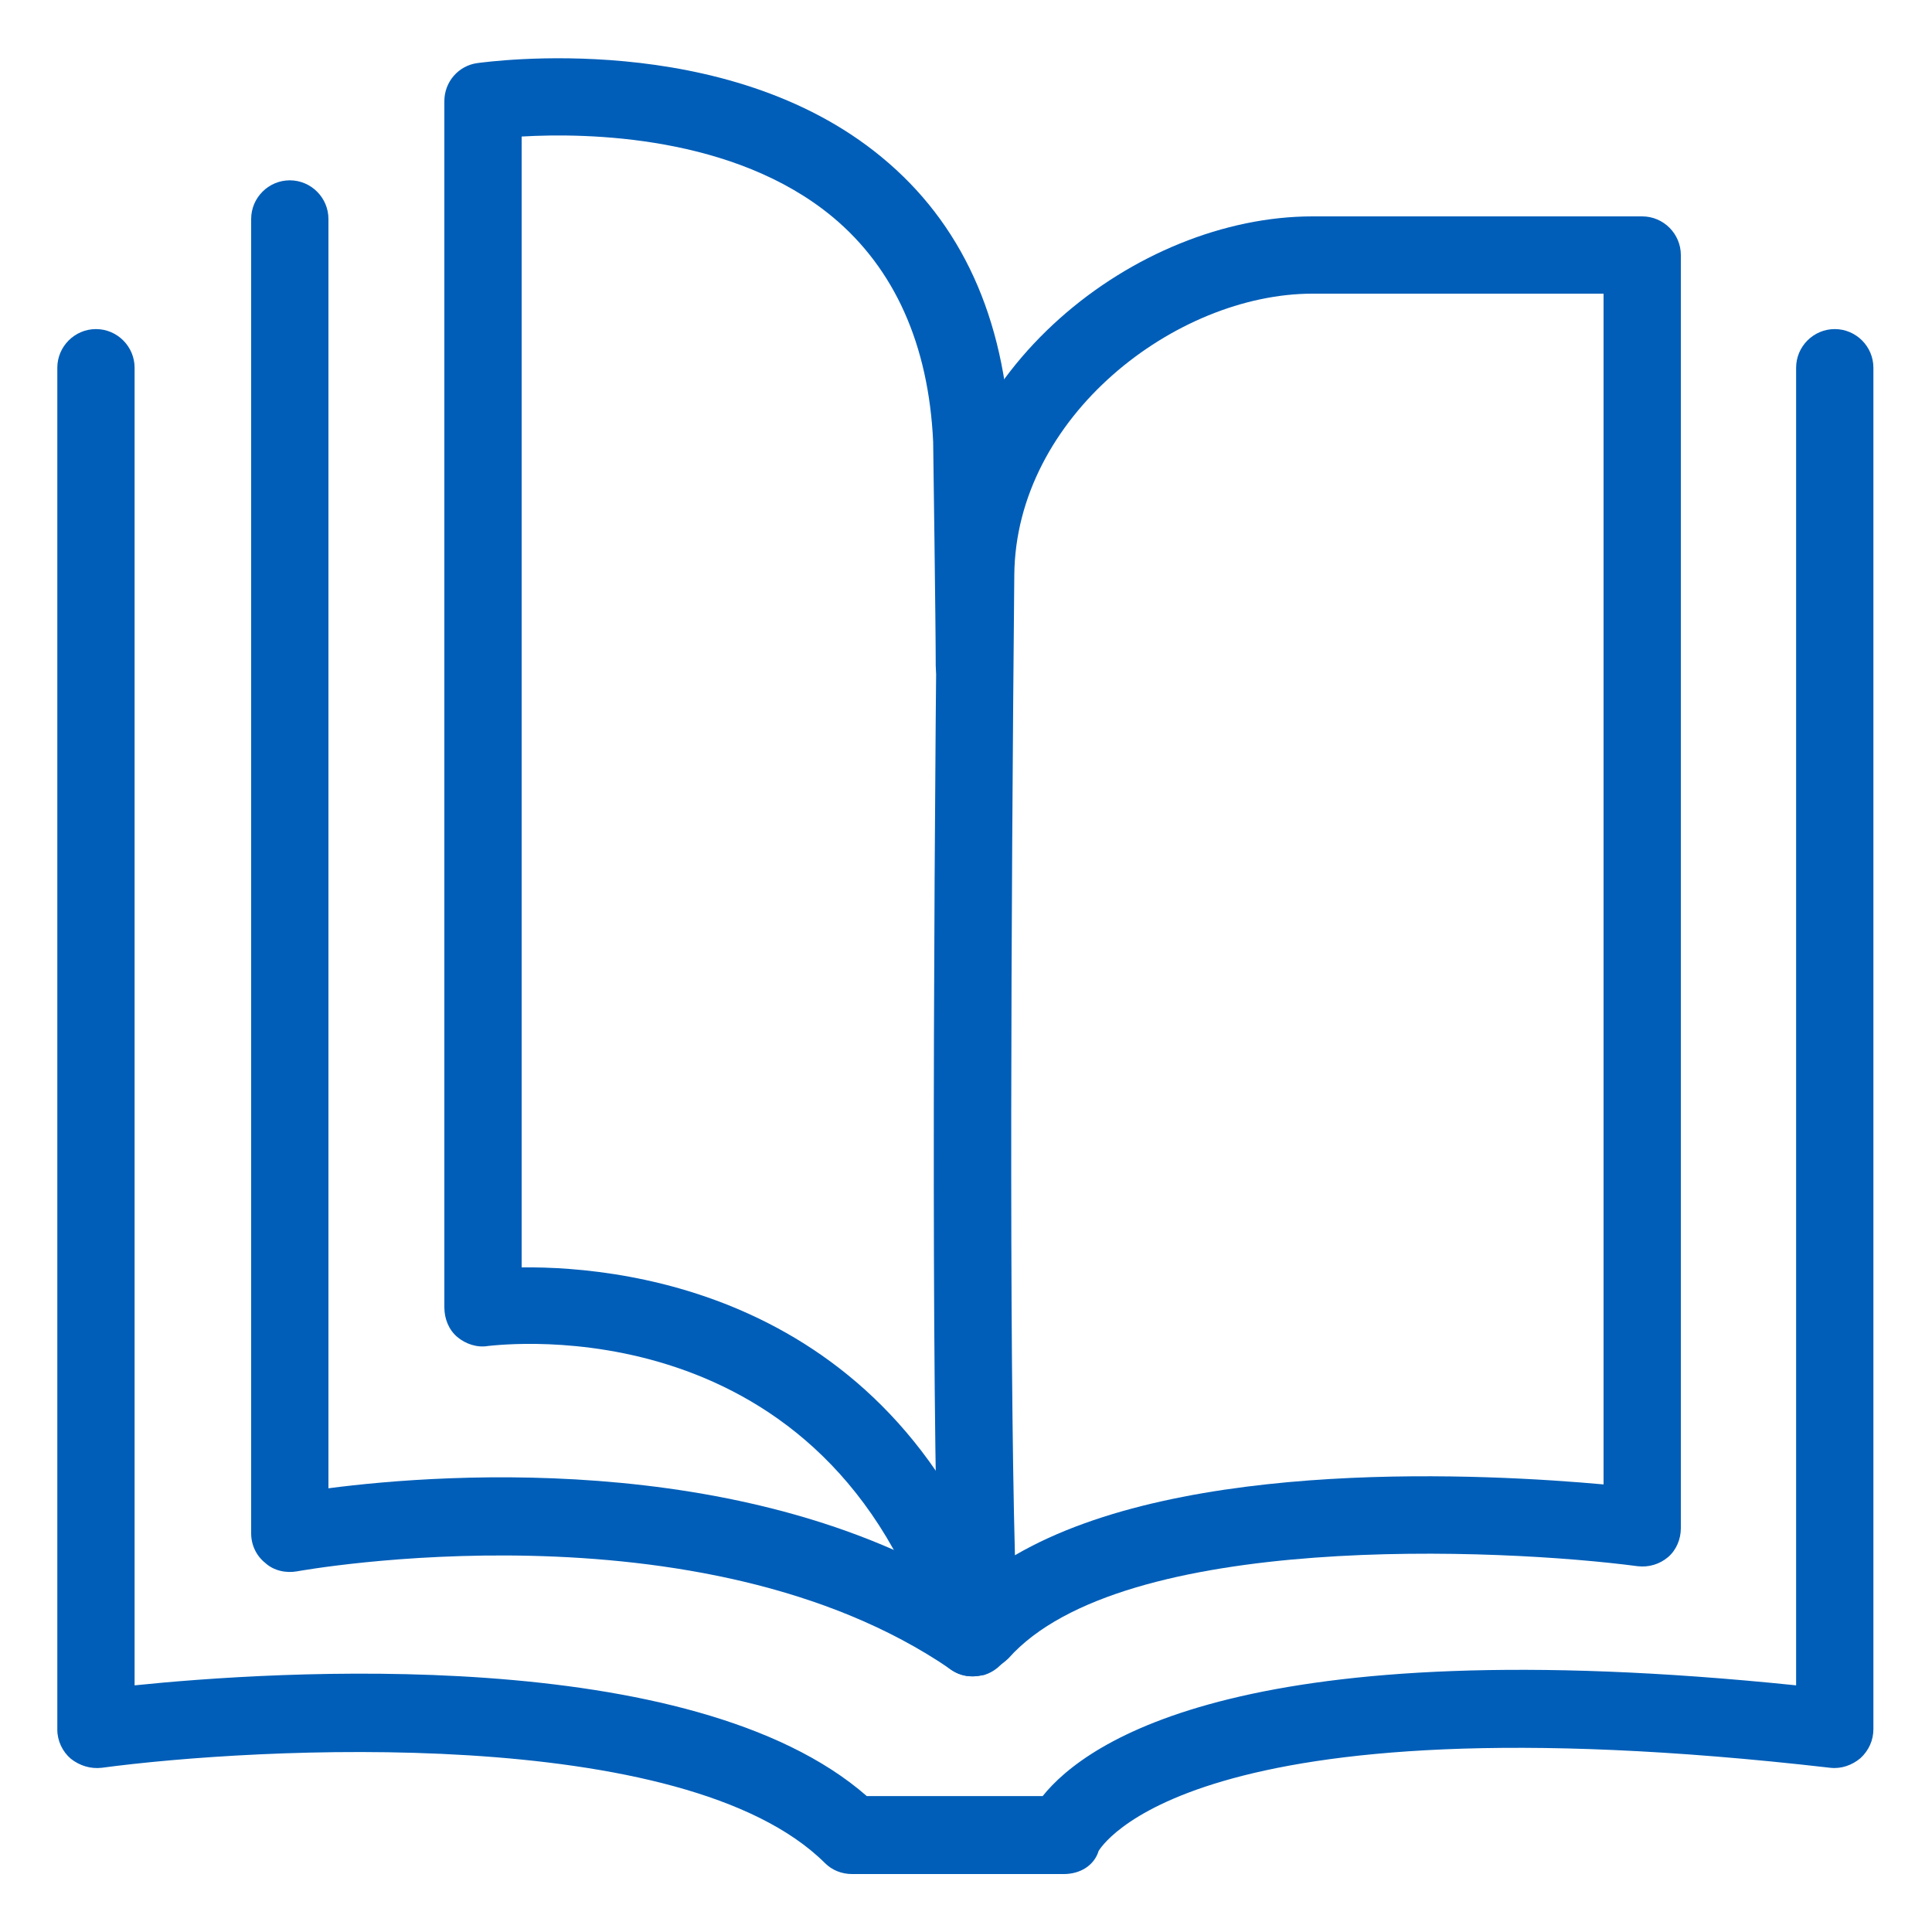
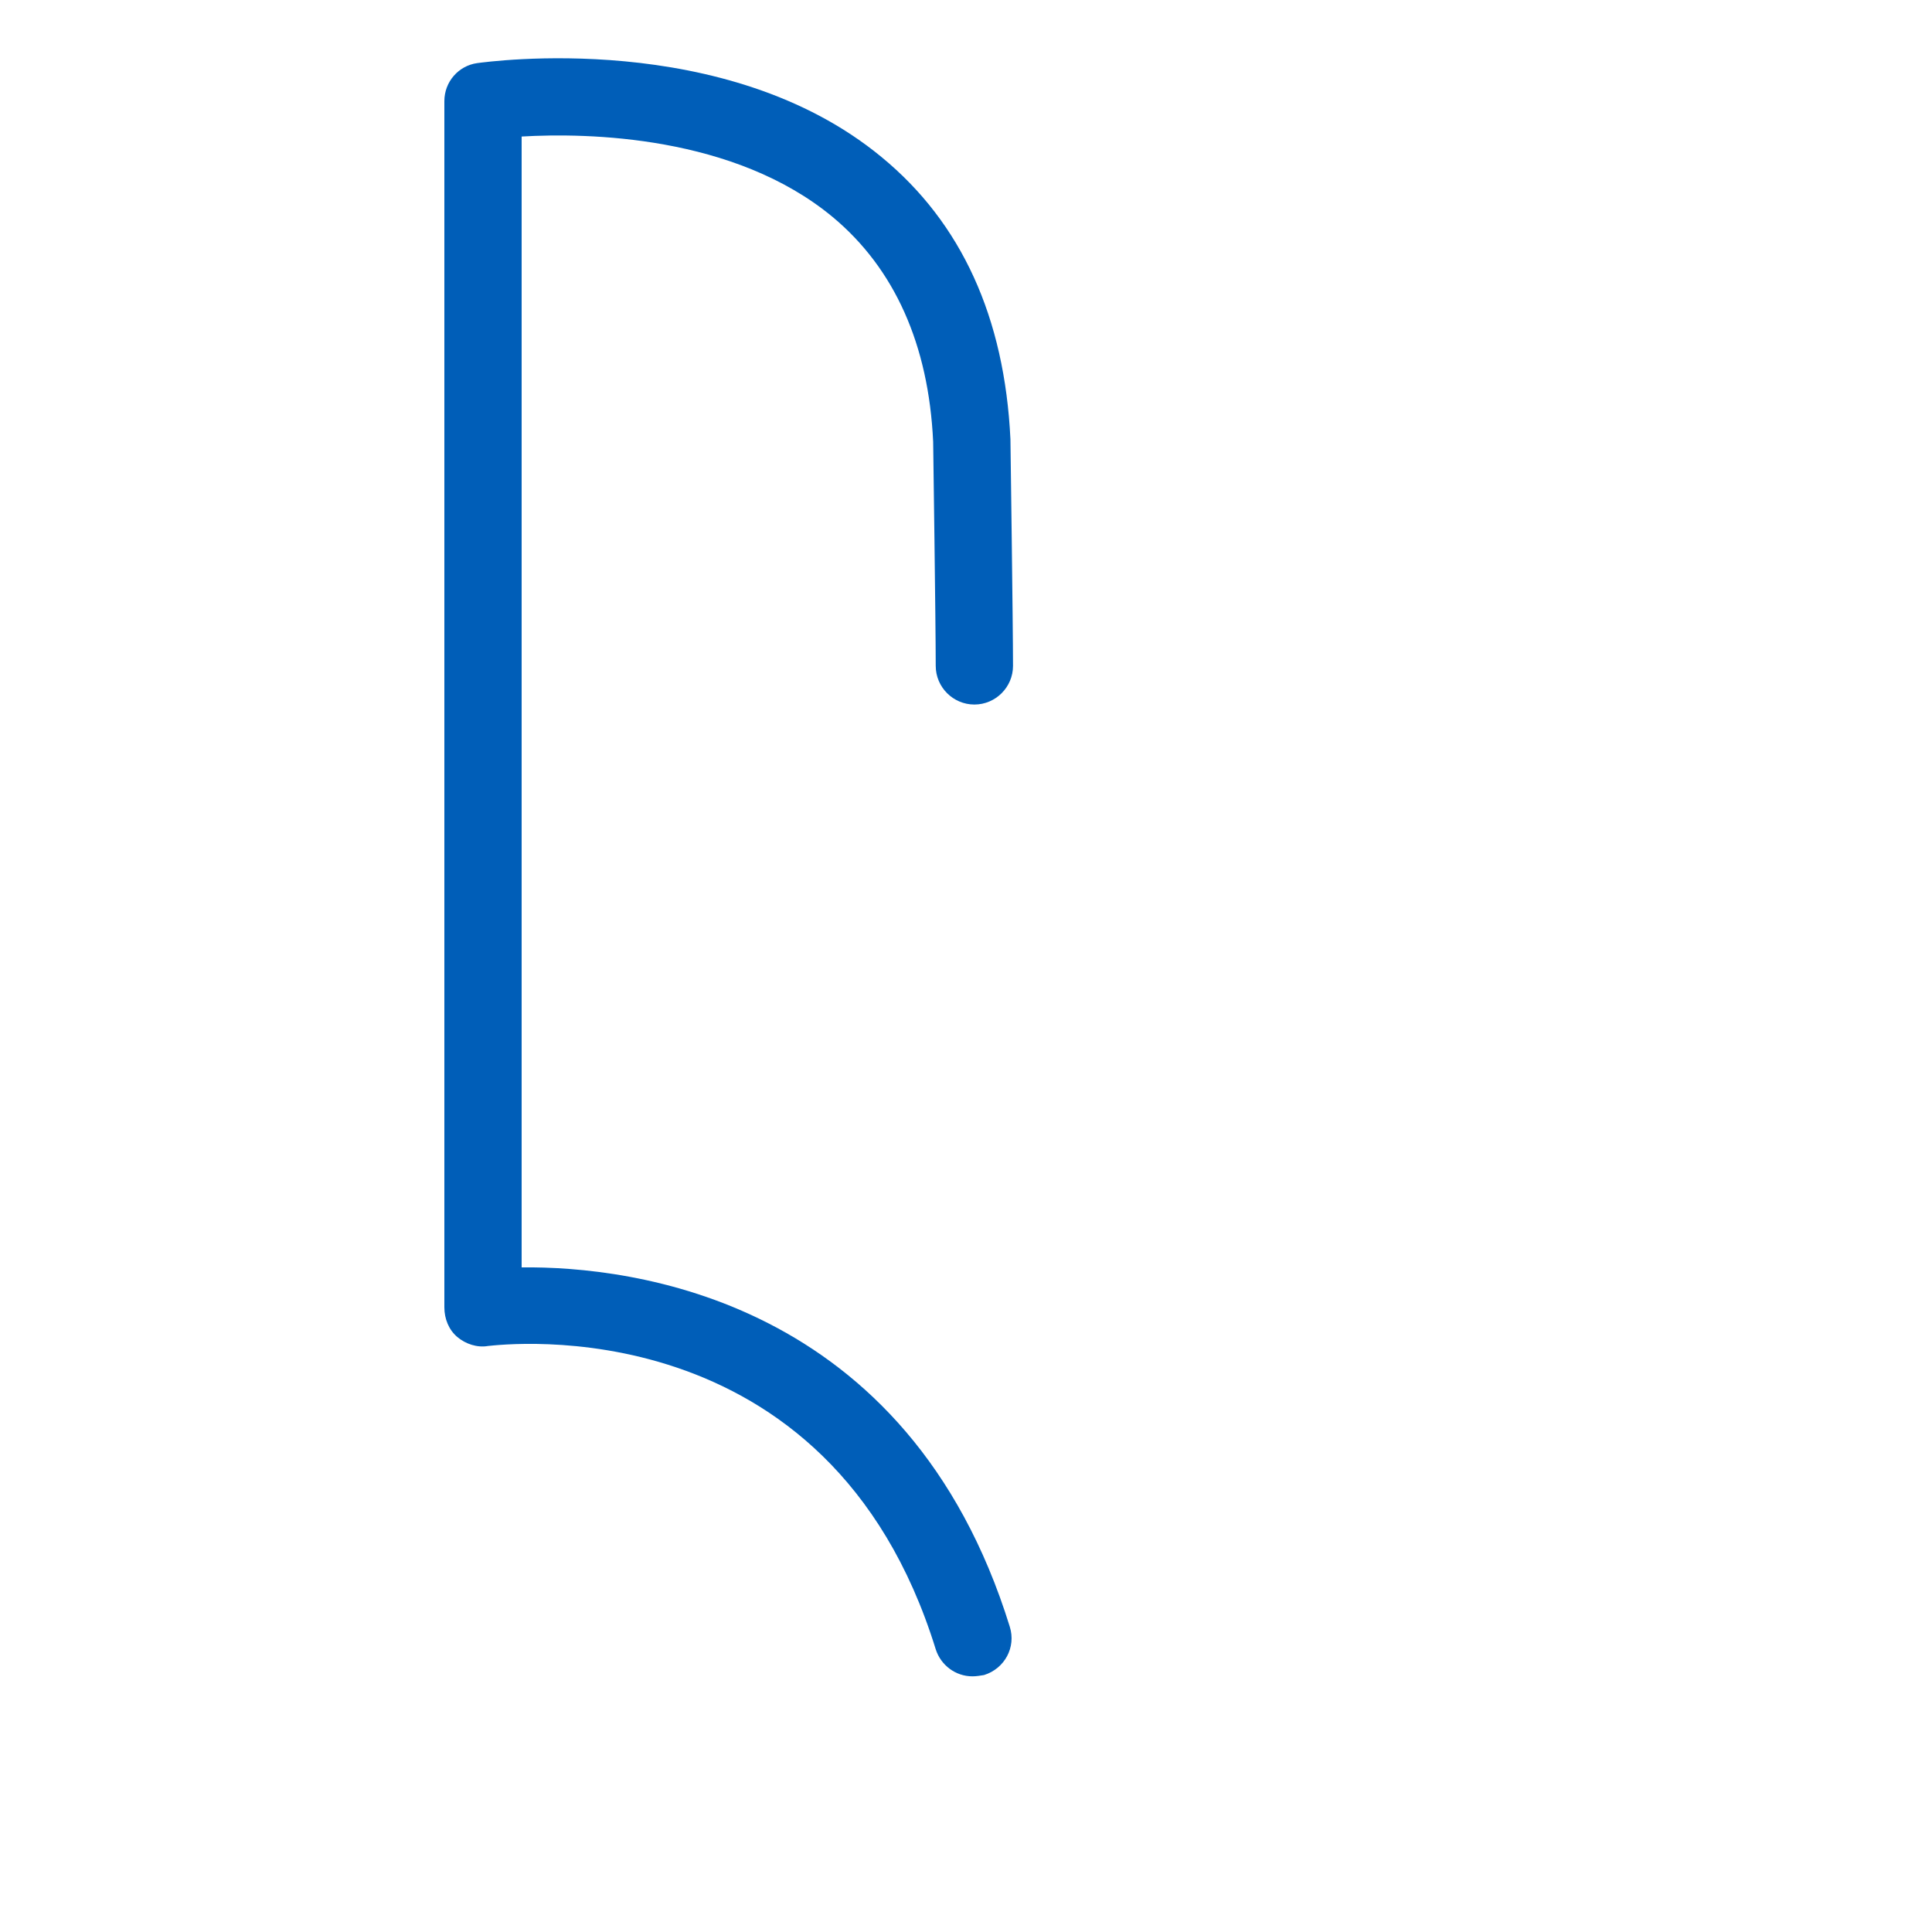
<svg xmlns="http://www.w3.org/2000/svg" version="1.1" id="Layer_1" x="0px" y="0px" viewBox="0 0 30 30" style="enable-background:new 0 0 30 30;" xml:space="preserve">
  <style type="text/css">
	.st0{fill:none;stroke:#005EB8;stroke-width:1.2;stroke-miterlimit:10;}
	.st1{fill:none;stroke:#005EB8;stroke-width:1.2;stroke-linecap:round;stroke-linejoin:round;stroke-miterlimit:10;}
	
		.st2{fill-rule:evenodd;clip-rule:evenodd;fill:none;stroke:#005EB8;stroke-width:1.2;stroke-linecap:round;stroke-linejoin:round;stroke-miterlimit:10;}
	.st3{fill-rule:evenodd;clip-rule:evenodd;fill:#005EB8;}
	.st4{fill:none;stroke:#005EB8;stroke-width:1.2;stroke-linejoin:round;stroke-miterlimit:10;}
	.st5{fill:#005EB8;}
</style>
  <g>
-     <path class="st5" d="M15.2,25.95c-0.07,0-0.13-0.01-0.2-0.03c-0.23-0.08-0.39-0.29-0.4-0.53c-0.14-2.75-0.11-10.47-0.05-16.47   c0.03-3.18,3.1-5.56,5.83-5.56h5.12c0.33,0,0.6,0.27,0.6,0.6v19.77c0,0.17-0.07,0.34-0.2,0.45c-0.13,0.11-0.3,0.16-0.47,0.14   c-2.12-0.28-8.01-0.55-9.77,1.43C15.53,25.88,15.37,25.95,15.2,25.95z M20.38,4.56c-2.12,0-4.61,1.91-4.63,4.37   c-0.05,5.27-0.08,11.87,0.01,15.22c2.62-1.53,7.37-1.26,9.14-1.1V4.56H20.38z" />
    <path class="st5" d="M15.1,26.03c-0.26,0-0.49-0.17-0.57-0.42c-1.66-5.36-6.73-4.73-6.95-4.71c-0.17,0.03-0.35-0.03-0.48-0.14   S6.9,20.48,6.9,20.3V1.57c0-0.3,0.22-0.55,0.51-0.59c0.16-0.02,3.86-0.54,6.28,1.46c1.24,1.02,1.91,2.49,2,4.38   c0,0.02,0.04,2.88,0.04,3.52c0,0.33-0.27,0.6-0.6,0.6h0c-0.33,0-0.6-0.27-0.6-0.6c0-0.64-0.04-3.48-0.04-3.48   c-0.07-1.51-0.6-2.69-1.56-3.49C11.4,2.1,9.12,2.06,8.1,2.12v17.56c1.7-0.02,6,0.48,7.58,5.58c0.1,0.32-0.08,0.65-0.4,0.75   C15.22,26.02,15.16,26.03,15.1,26.03z" />
-     <path class="st5" d="M15.1,26.03c-0.12,0-0.23-0.03-0.34-0.11c-3.88-2.66-10.09-1.53-10.15-1.52c-0.17,0.03-0.36-0.01-0.49-0.13   c-0.14-0.11-0.22-0.28-0.22-0.46V3.4c0-0.33,0.27-0.6,0.6-0.6s0.6,0.27,0.6,0.6v19.71c1.84-0.24,6.83-0.59,10.34,1.82   c0.27,0.19,0.34,0.56,0.16,0.83C15.48,25.94,15.29,26.03,15.1,26.03z" />
-     <path class="st5" d="M16.52,29.1h-3.29c-0.16,0-0.31-0.06-0.42-0.17c-2.18-2.17-8.84-1.8-11.23-1.48   c-0.17,0.02-0.34-0.03-0.48-0.14c-0.13-0.11-0.21-0.28-0.21-0.45V5.71c0-0.33,0.27-0.6,0.6-0.6s0.6,0.27,0.6,0.6v20.46   c2.14-0.22,8.65-0.66,11.37,1.72h2.73c0.68-0.85,3.16-2.6,11.7-1.72V5.71c0-0.33,0.27-0.6,0.6-0.6s0.6,0.27,0.6,0.6v21.14   c0,0.17-0.07,0.33-0.2,0.45c-0.13,0.11-0.3,0.17-0.47,0.15c-10.01-1.15-11.34,1.27-11.36,1.29C16.99,28.97,16.77,29.1,16.52,29.1z" />
  </g>
</svg>